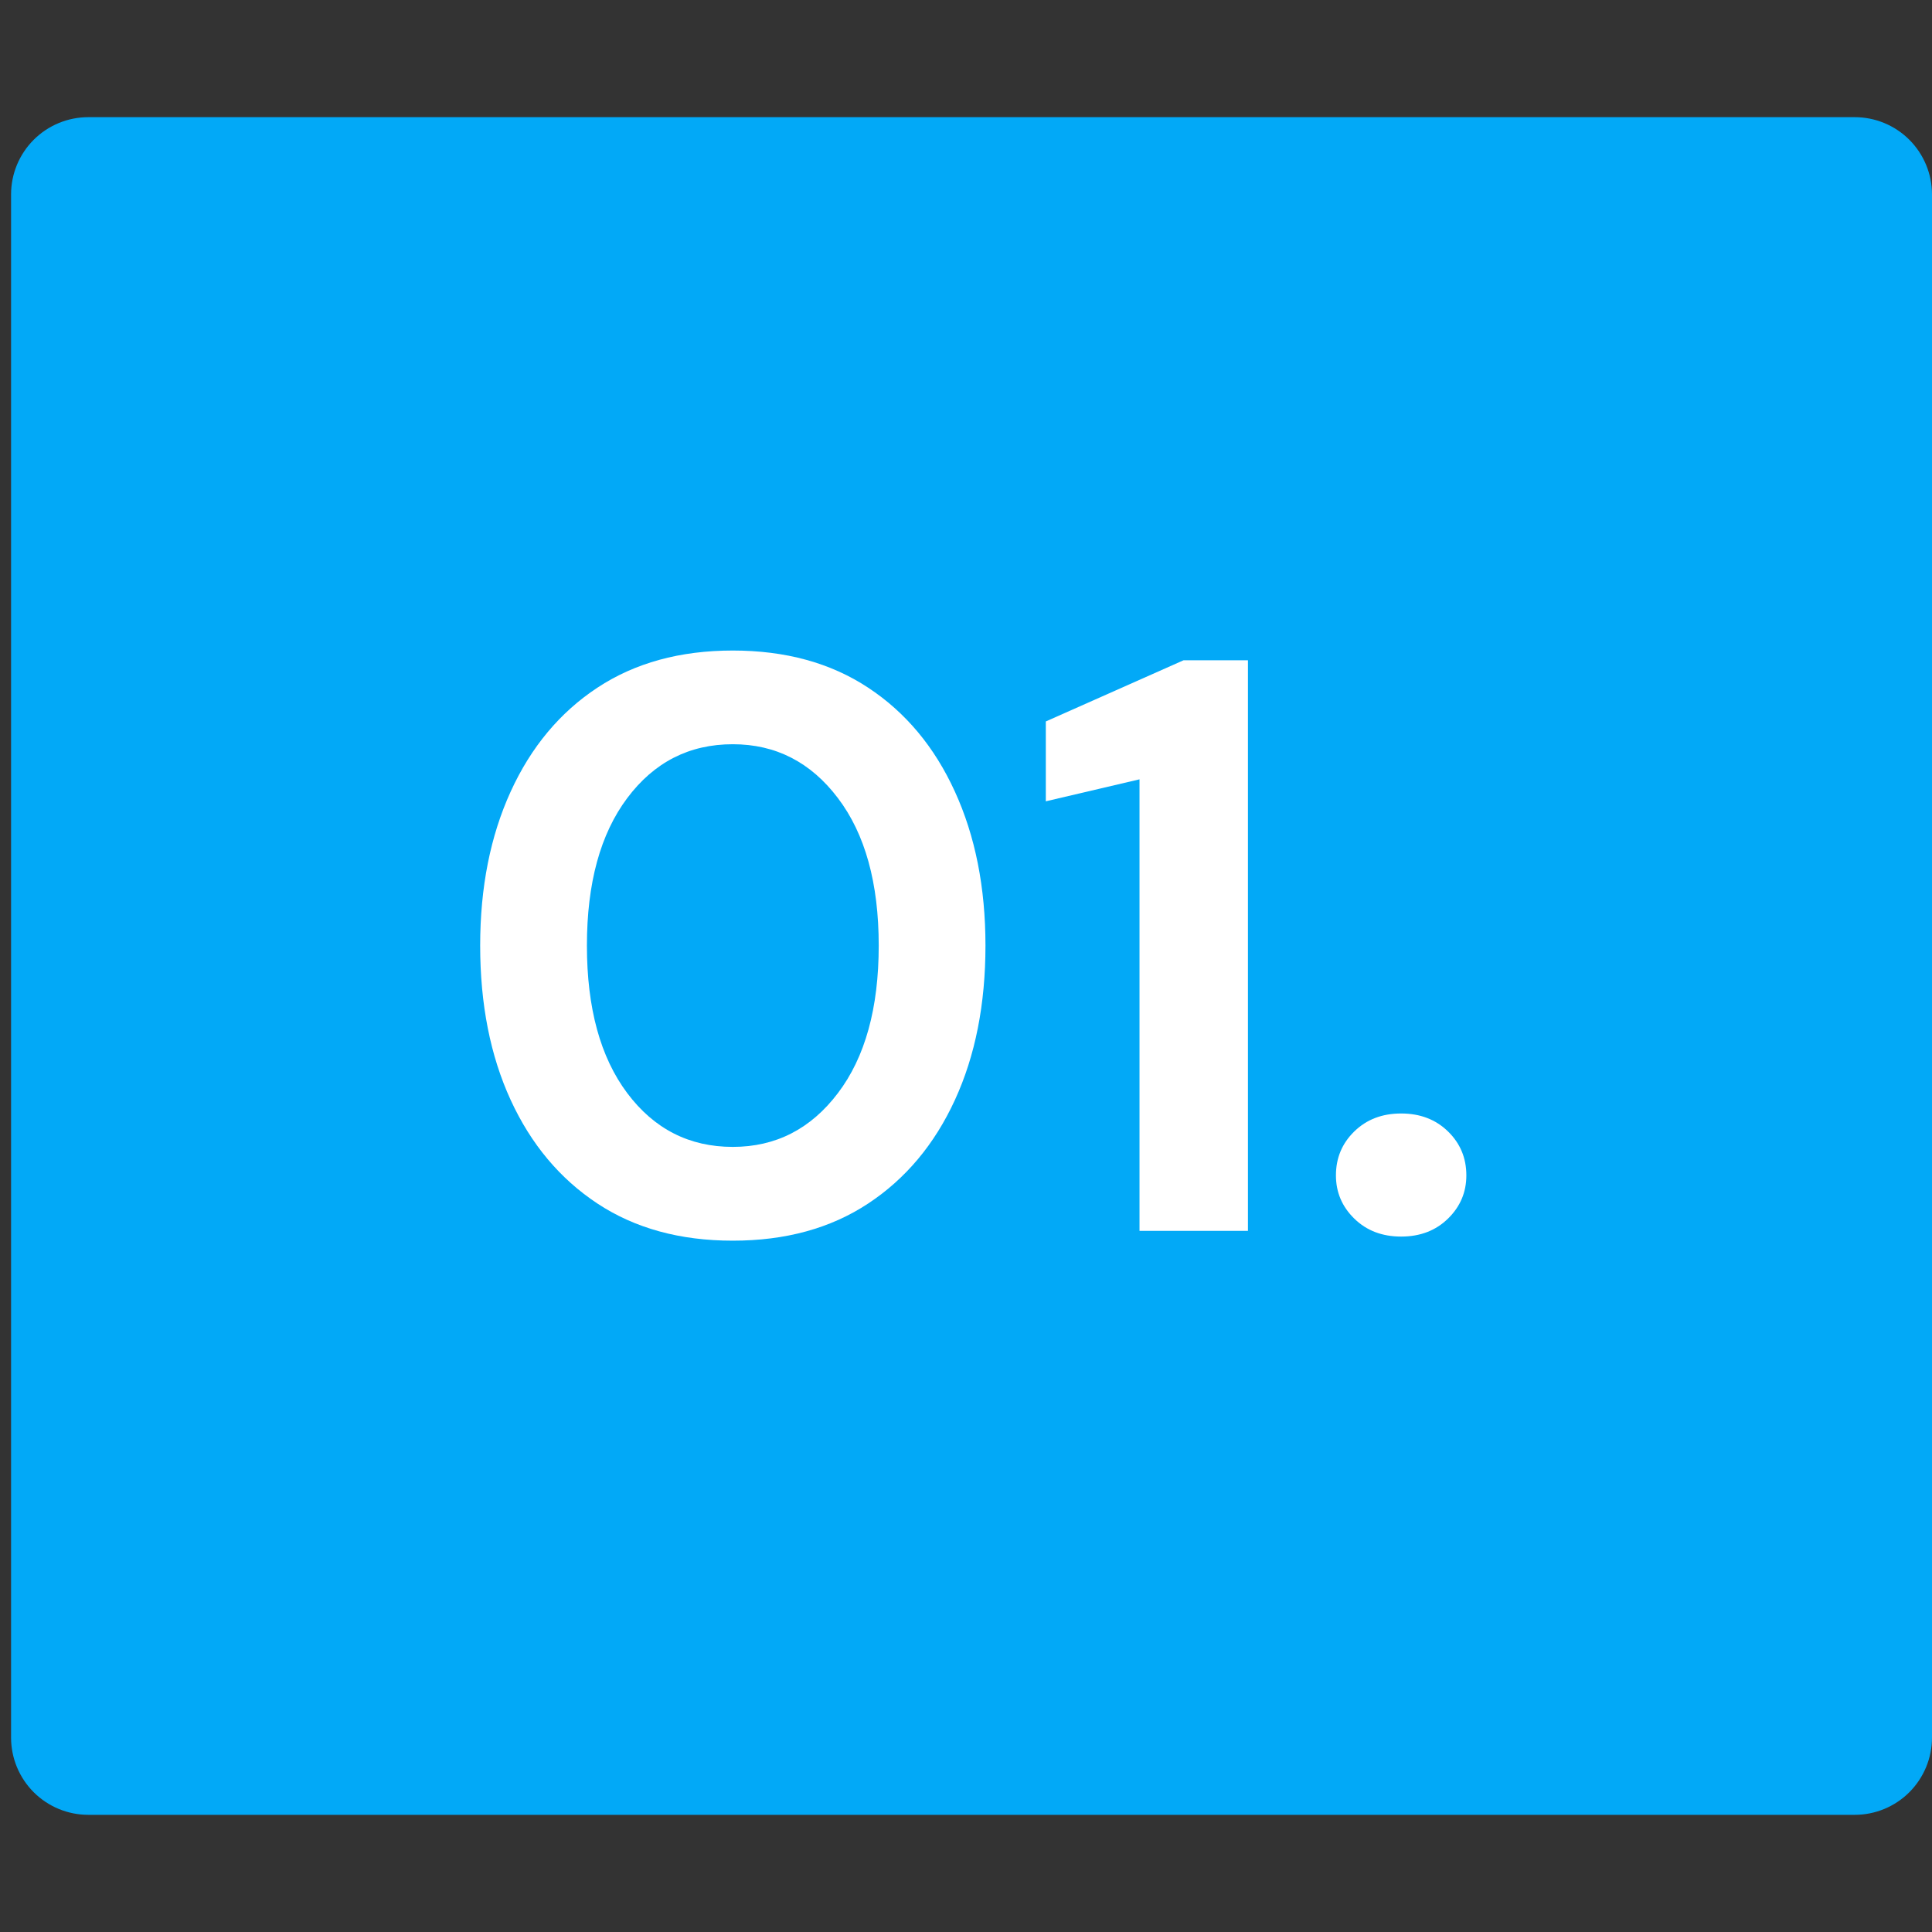
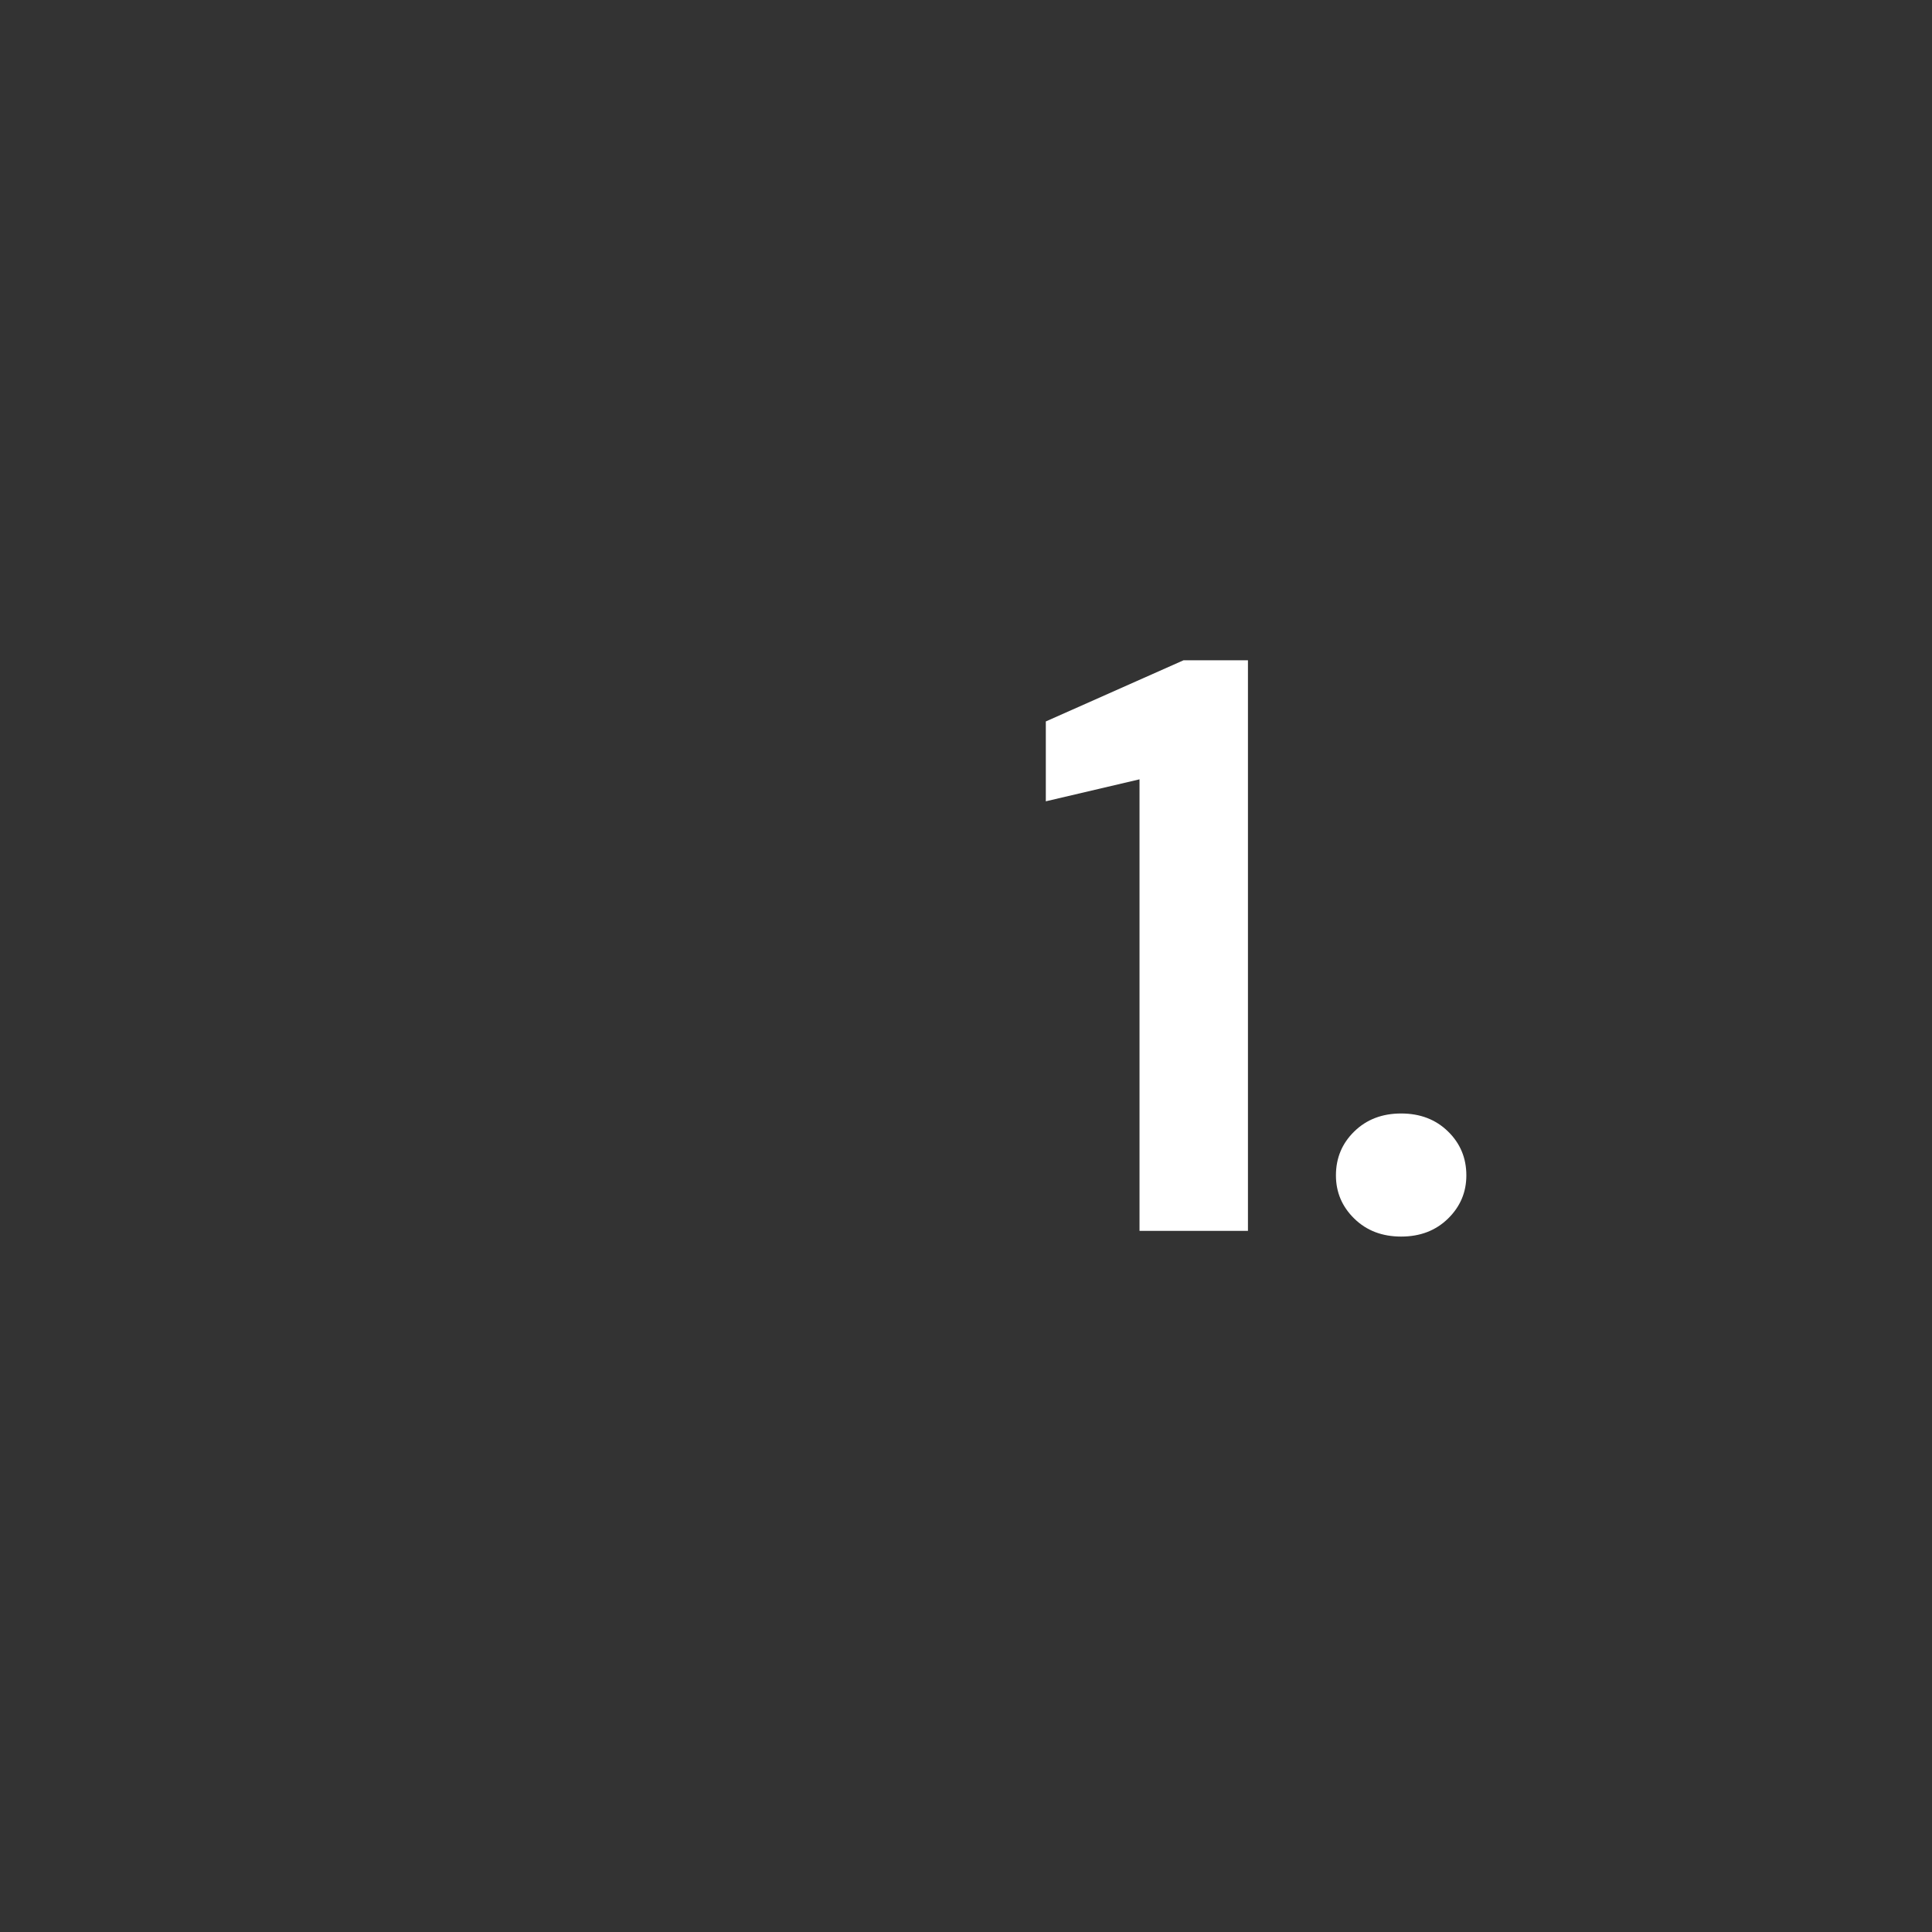
<svg xmlns="http://www.w3.org/2000/svg" width="500" zoomAndPan="magnify" viewBox="0 0 375 375" height="500" preserveAspectRatio="xMidYMid meet" version="1.2">
  <rect x="0" y="0" width="375" height="375" fill="#333333" stroke="none" />
  <defs>
    <clipPath id="904f6184ff">
      <path d="M 2.148 22.742 L 375 22.742 L 375 352.258 L 2.148 352.258 Z M 2.148 22.742 " />
    </clipPath>
    <clipPath id="2ba9c962c6">
-       <path d="M 17.148 22.742 L 360 22.742 C 363.977 22.742 367.793 24.32 370.605 27.133 C 373.418 29.949 375 33.762 375 37.742 L 375 337.258 C 375 341.238 373.418 345.051 370.605 347.867 C 367.793 350.68 363.977 352.258 360 352.258 L 17.148 352.258 C 13.168 352.258 9.355 350.68 6.539 347.867 C 3.727 345.051 2.148 341.238 2.148 337.258 L 2.148 37.742 C 2.148 33.762 3.727 29.949 6.539 27.133 C 9.355 24.32 13.168 22.742 17.148 22.742 Z M 17.148 22.742 " />
+       <path d="M 17.148 22.742 L 360 22.742 C 363.977 22.742 367.793 24.32 370.605 27.133 C 373.418 29.949 375 33.762 375 37.742 L 375 337.258 C 375 341.238 373.418 345.051 370.605 347.867 C 367.793 350.68 363.977 352.258 360 352.258 L 17.148 352.258 C 3.727 345.051 2.148 341.238 2.148 337.258 L 2.148 37.742 C 2.148 33.762 3.727 29.949 6.539 27.133 C 9.355 24.32 13.168 22.742 17.148 22.742 Z M 17.148 22.742 " />
    </clipPath>
  </defs>
  <g id="1b6c964d3c">
    <g clip-rule="nonzero" clip-path="url(#904f6184ff)">
      <g clip-rule="nonzero" clip-path="url(#2ba9c962c6)">
-         <path style=" stroke:none;fill-rule:nonzero;fill:#02a9f7;fill-opacity:1;" d="M 2.148 22.742 L 375.43 22.742 L 375.43 352.258 L 2.148 352.258 Z M 2.148 22.742 " />
-       </g>
+         </g>
    </g>
    <g style="fill:#ffffff;fill-opacity:1;">
      <g transform="translate(86.076, 238.908)">
-         <path style="stroke:none" d="M 56.156 1.906 C 45.926 1.906 37.172 -0.492 29.891 -5.297 C 22.617 -10.098 17.004 -16.797 13.047 -25.391 C 9.098 -33.984 7.125 -43.977 7.125 -55.375 C 7.125 -66.656 9.098 -76.617 13.047 -85.266 C 17.004 -93.922 22.617 -100.645 29.891 -105.438 C 37.172 -110.238 45.926 -112.641 56.156 -112.641 C 66.395 -112.641 75.148 -110.238 82.422 -105.438 C 89.703 -100.645 95.316 -93.922 99.266 -85.266 C 103.223 -76.617 105.203 -66.656 105.203 -55.375 C 105.203 -43.977 103.223 -33.984 99.266 -25.391 C 95.316 -16.797 89.703 -10.098 82.422 -5.297 C 75.148 -0.492 66.395 1.906 56.156 1.906 Z M 56.156 -16.297 C 64.488 -16.297 71.289 -19.773 76.562 -26.734 C 81.844 -33.691 84.484 -43.238 84.484 -55.375 C 84.484 -67.5 81.844 -77.039 76.562 -84 C 71.289 -90.969 64.488 -94.453 56.156 -94.453 C 47.719 -94.453 40.891 -90.969 35.672 -84 C 30.453 -77.039 27.844 -67.5 27.844 -55.375 C 27.844 -43.238 30.453 -33.691 35.672 -26.734 C 40.891 -19.773 47.719 -16.297 56.156 -16.297 Z M 56.156 -16.297 " />
-       </g>
+         </g>
    </g>
    <g style="fill:#ffffff;fill-opacity:1;">
      <g transform="translate(198.398, 238.908)">
        <path style="stroke:none" d="M 22.781 0 L 22.781 -87.641 L 4.594 -83.375 L 4.594 -98.875 L 31.328 -110.75 L 43.828 -110.75 L 43.828 0 Z M 22.781 0 " />
      </g>
    </g>
    <g style="fill:#ffffff;fill-opacity:1;">
      <g transform="translate(252.977, 238.908)">
        <path style="stroke:none" d="M 18.984 1.109 C 15.297 1.109 12.266 -0.051 9.891 -2.375 C 7.516 -4.695 6.328 -7.492 6.328 -10.766 C 6.328 -14.141 7.516 -16.984 9.891 -19.297 C 12.266 -21.617 15.297 -22.781 18.984 -22.781 C 22.672 -22.781 25.703 -21.617 28.078 -19.297 C 30.453 -16.984 31.641 -14.141 31.641 -10.766 C 31.641 -7.492 30.453 -4.695 28.078 -2.375 C 25.703 -0.051 22.672 1.109 18.984 1.109 Z M 18.984 1.109 " />
      </g>
    </g>
  </g>
</svg>